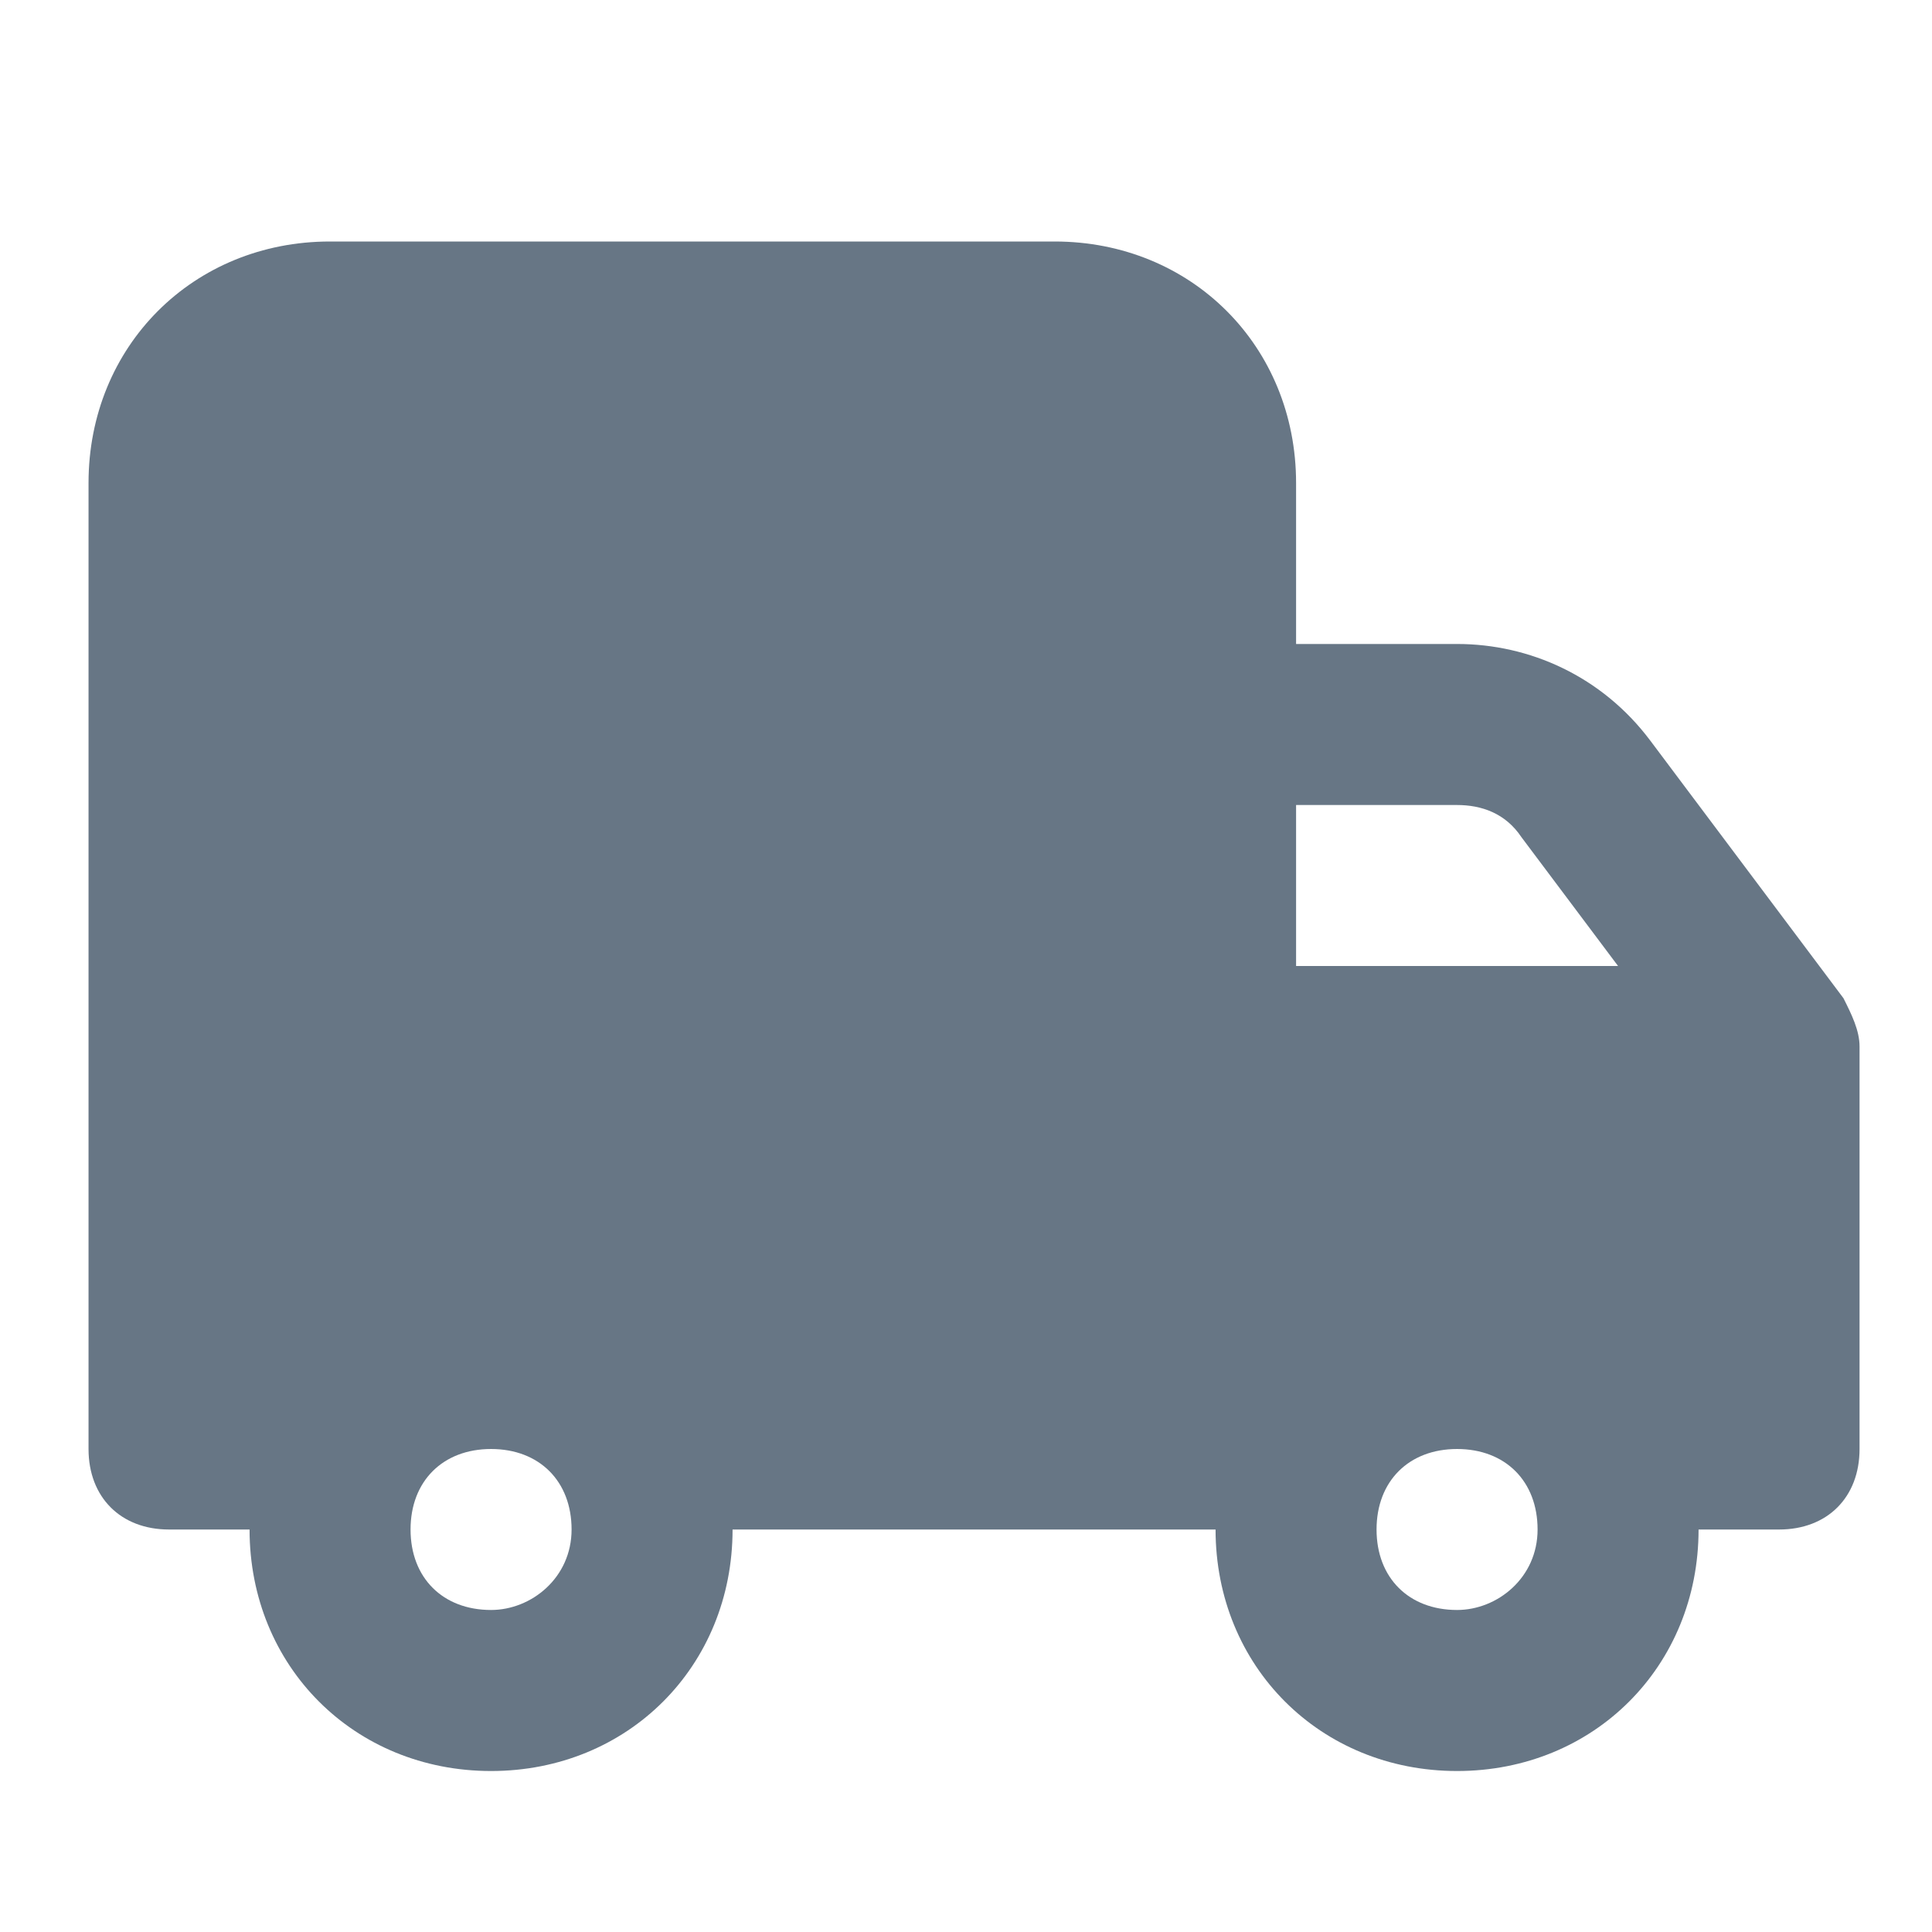
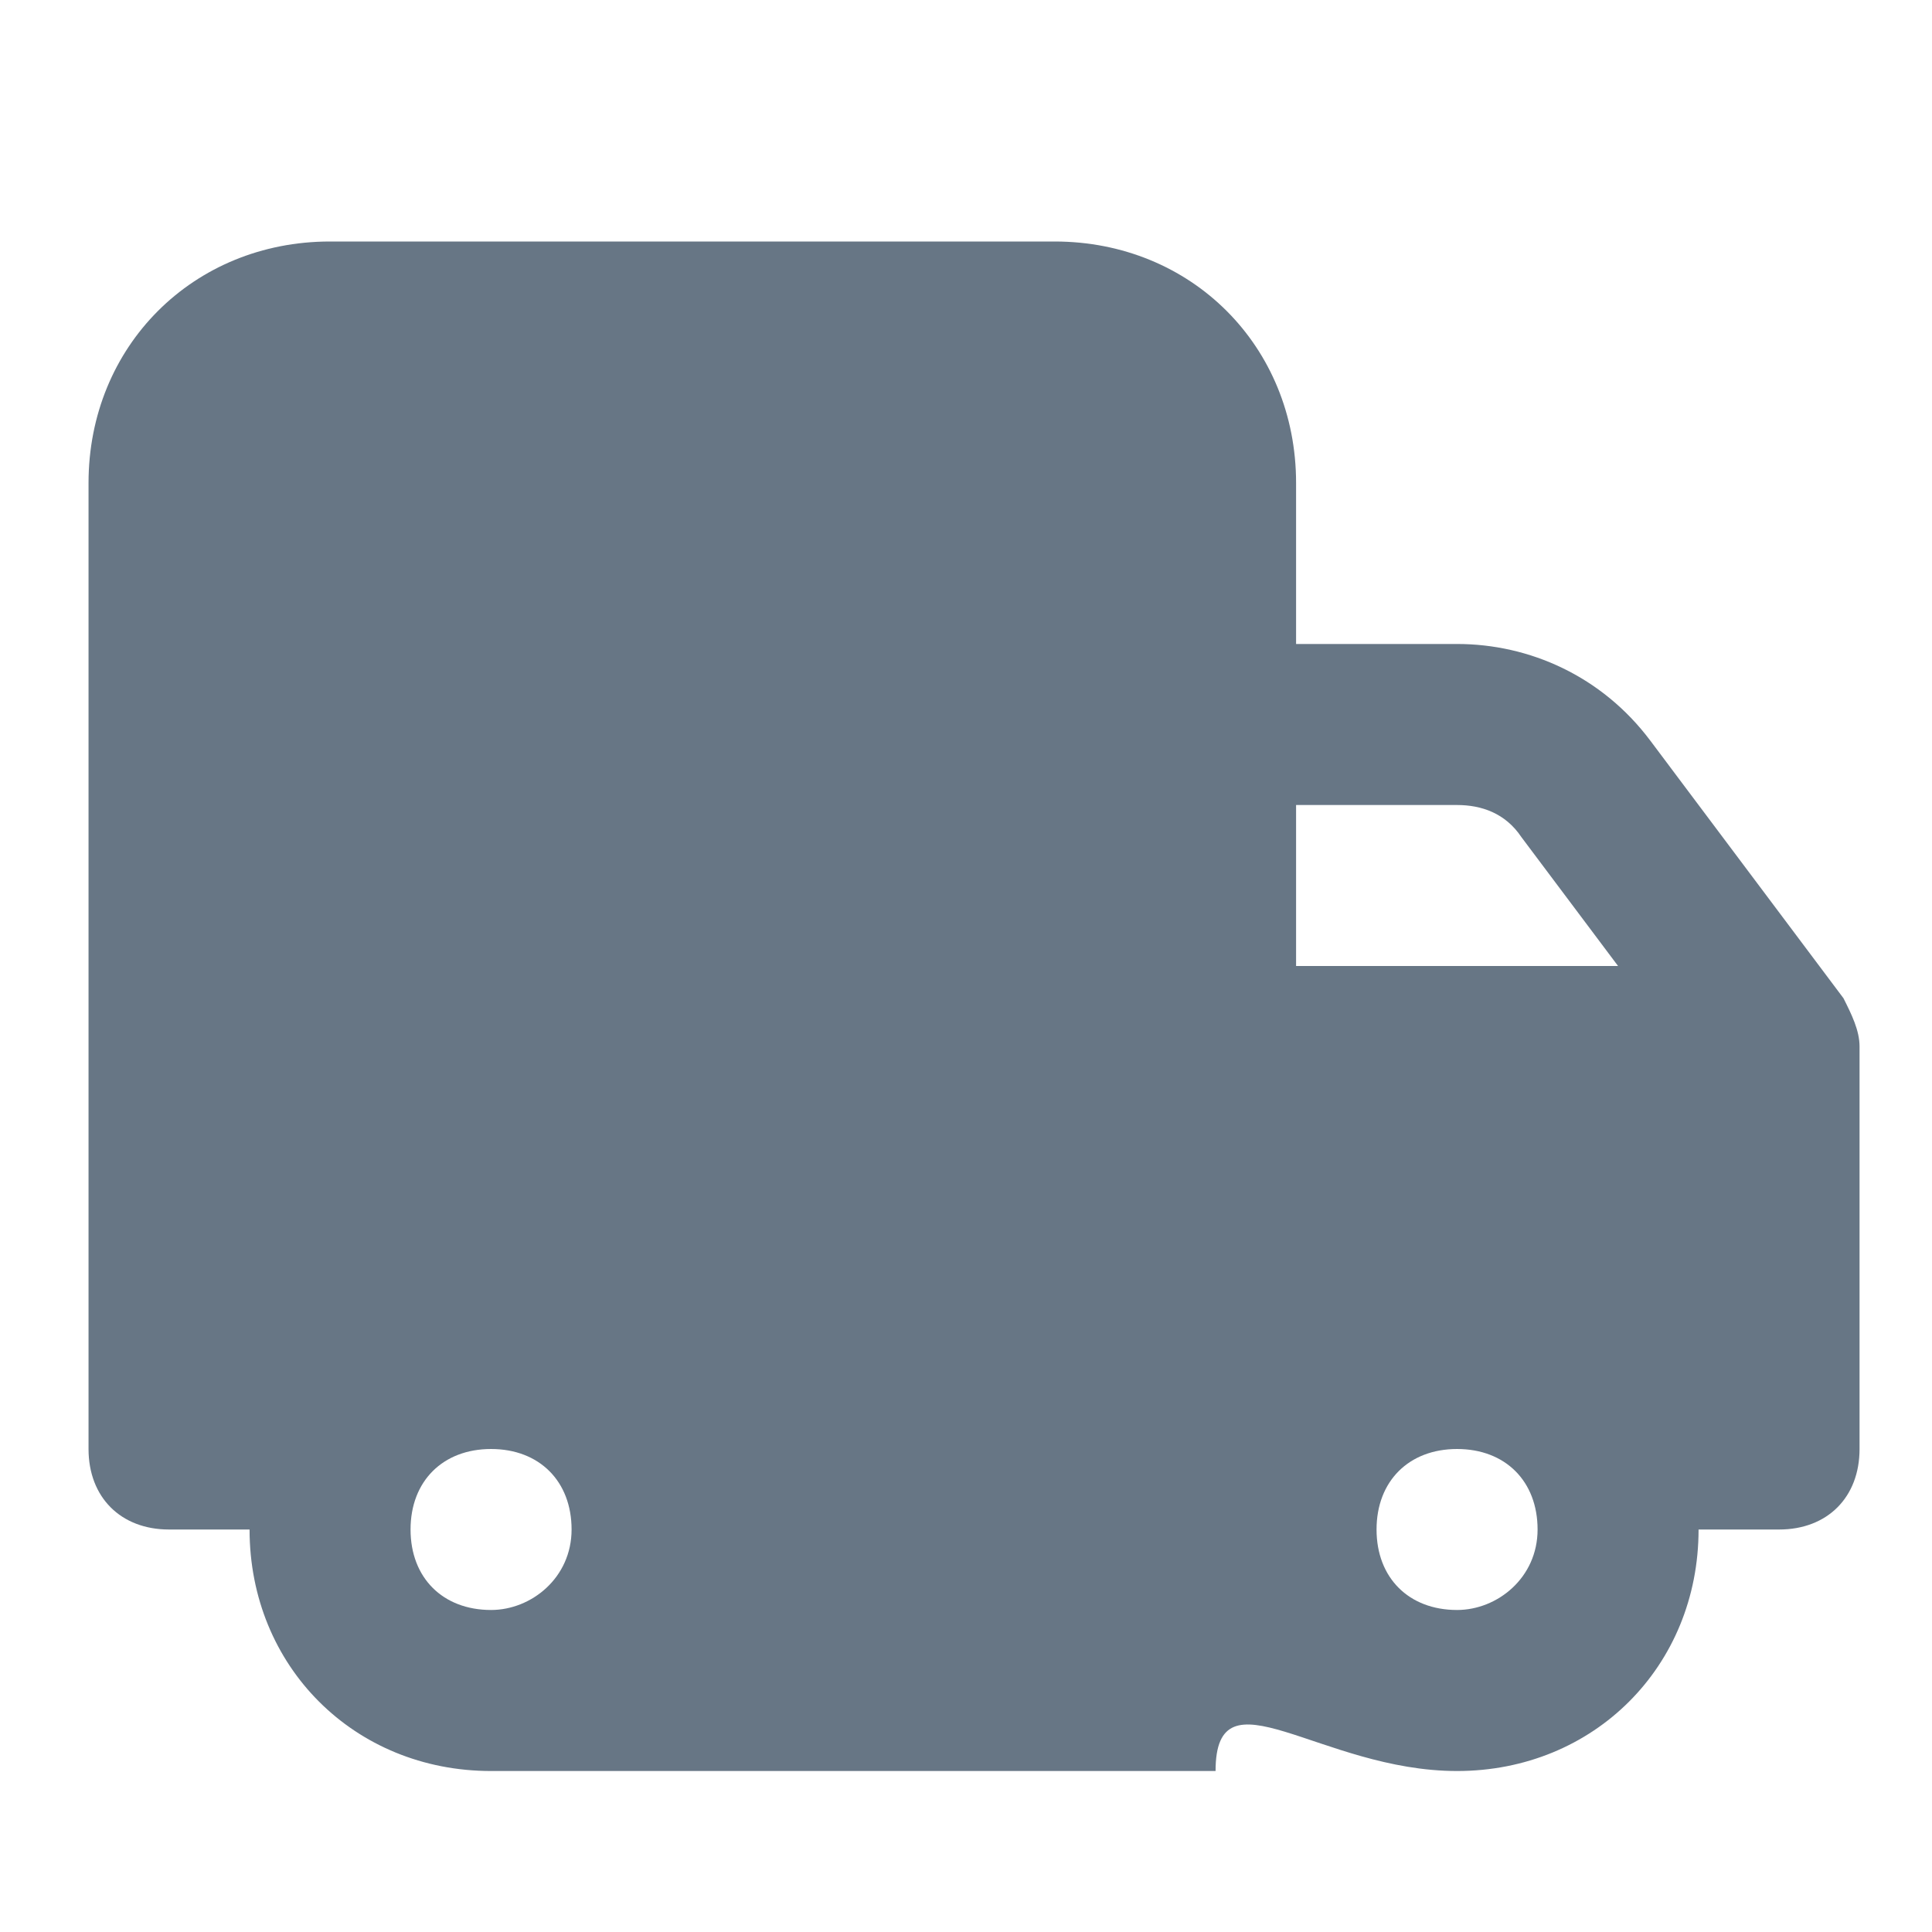
<svg xmlns="http://www.w3.org/2000/svg" width="40" height="40" viewBox="0 0 40 40" fill="none">
-   <path d="M38.167 20.667L34.167 15.333C33.167 14 31.667 13.333 30.167 13.333H26.834V10C26.834 7.167 24.667 5 21.834 5H6.833C4 5 1.833 7.167 1.833 10V30C1.833 31 2.5 31.667 3.5 31.667H5.167C5.167 34.5 7.333 36.667 10.167 36.667C13 36.667 15.167 34.5 15.167 31.667H25.167C25.167 34.5 27.334 36.667 30.167 36.667C33 36.667 35.167 34.5 35.167 31.667H36.834C37.834 31.667 38.5 31 38.5 30V21.667C38.5 21.333 38.334 21 38.167 20.667ZM10.167 33.333C9.167 33.333 8.5 32.667 8.5 31.667C8.5 30.667 9.167 30 10.167 30C11.167 30 11.834 30.667 11.834 31.667C11.834 32.667 11 33.333 10.167 33.333ZM30.167 33.333C29.167 33.333 28.5 32.667 28.5 31.667C28.5 30.667 29.167 30 30.167 30C31.167 30 31.834 30.667 31.834 31.667C31.834 32.667 31 33.333 30.167 33.333ZM26.834 20V16.667H30.167C30.667 16.667 31.167 16.833 31.5 17.333L33.5 20H26.834Z" fill="#677685" />
+   <path d="M38.167 20.667L34.167 15.333C33.167 14 31.667 13.333 30.167 13.333H26.834V10C26.834 7.167 24.667 5 21.834 5H6.833C4 5 1.833 7.167 1.833 10V30C1.833 31 2.5 31.667 3.5 31.667H5.167C5.167 34.5 7.333 36.667 10.167 36.667H25.167C25.167 34.5 27.334 36.667 30.167 36.667C33 36.667 35.167 34.5 35.167 31.667H36.834C37.834 31.667 38.5 31 38.5 30V21.667C38.5 21.333 38.334 21 38.167 20.667ZM10.167 33.333C9.167 33.333 8.5 32.667 8.5 31.667C8.5 30.667 9.167 30 10.167 30C11.167 30 11.834 30.667 11.834 31.667C11.834 32.667 11 33.333 10.167 33.333ZM30.167 33.333C29.167 33.333 28.5 32.667 28.5 31.667C28.5 30.667 29.167 30 30.167 30C31.167 30 31.834 30.667 31.834 31.667C31.834 32.667 31 33.333 30.167 33.333ZM26.834 20V16.667H30.167C30.667 16.667 31.167 16.833 31.5 17.333L33.5 20H26.834Z" fill="#677685" />
</svg>